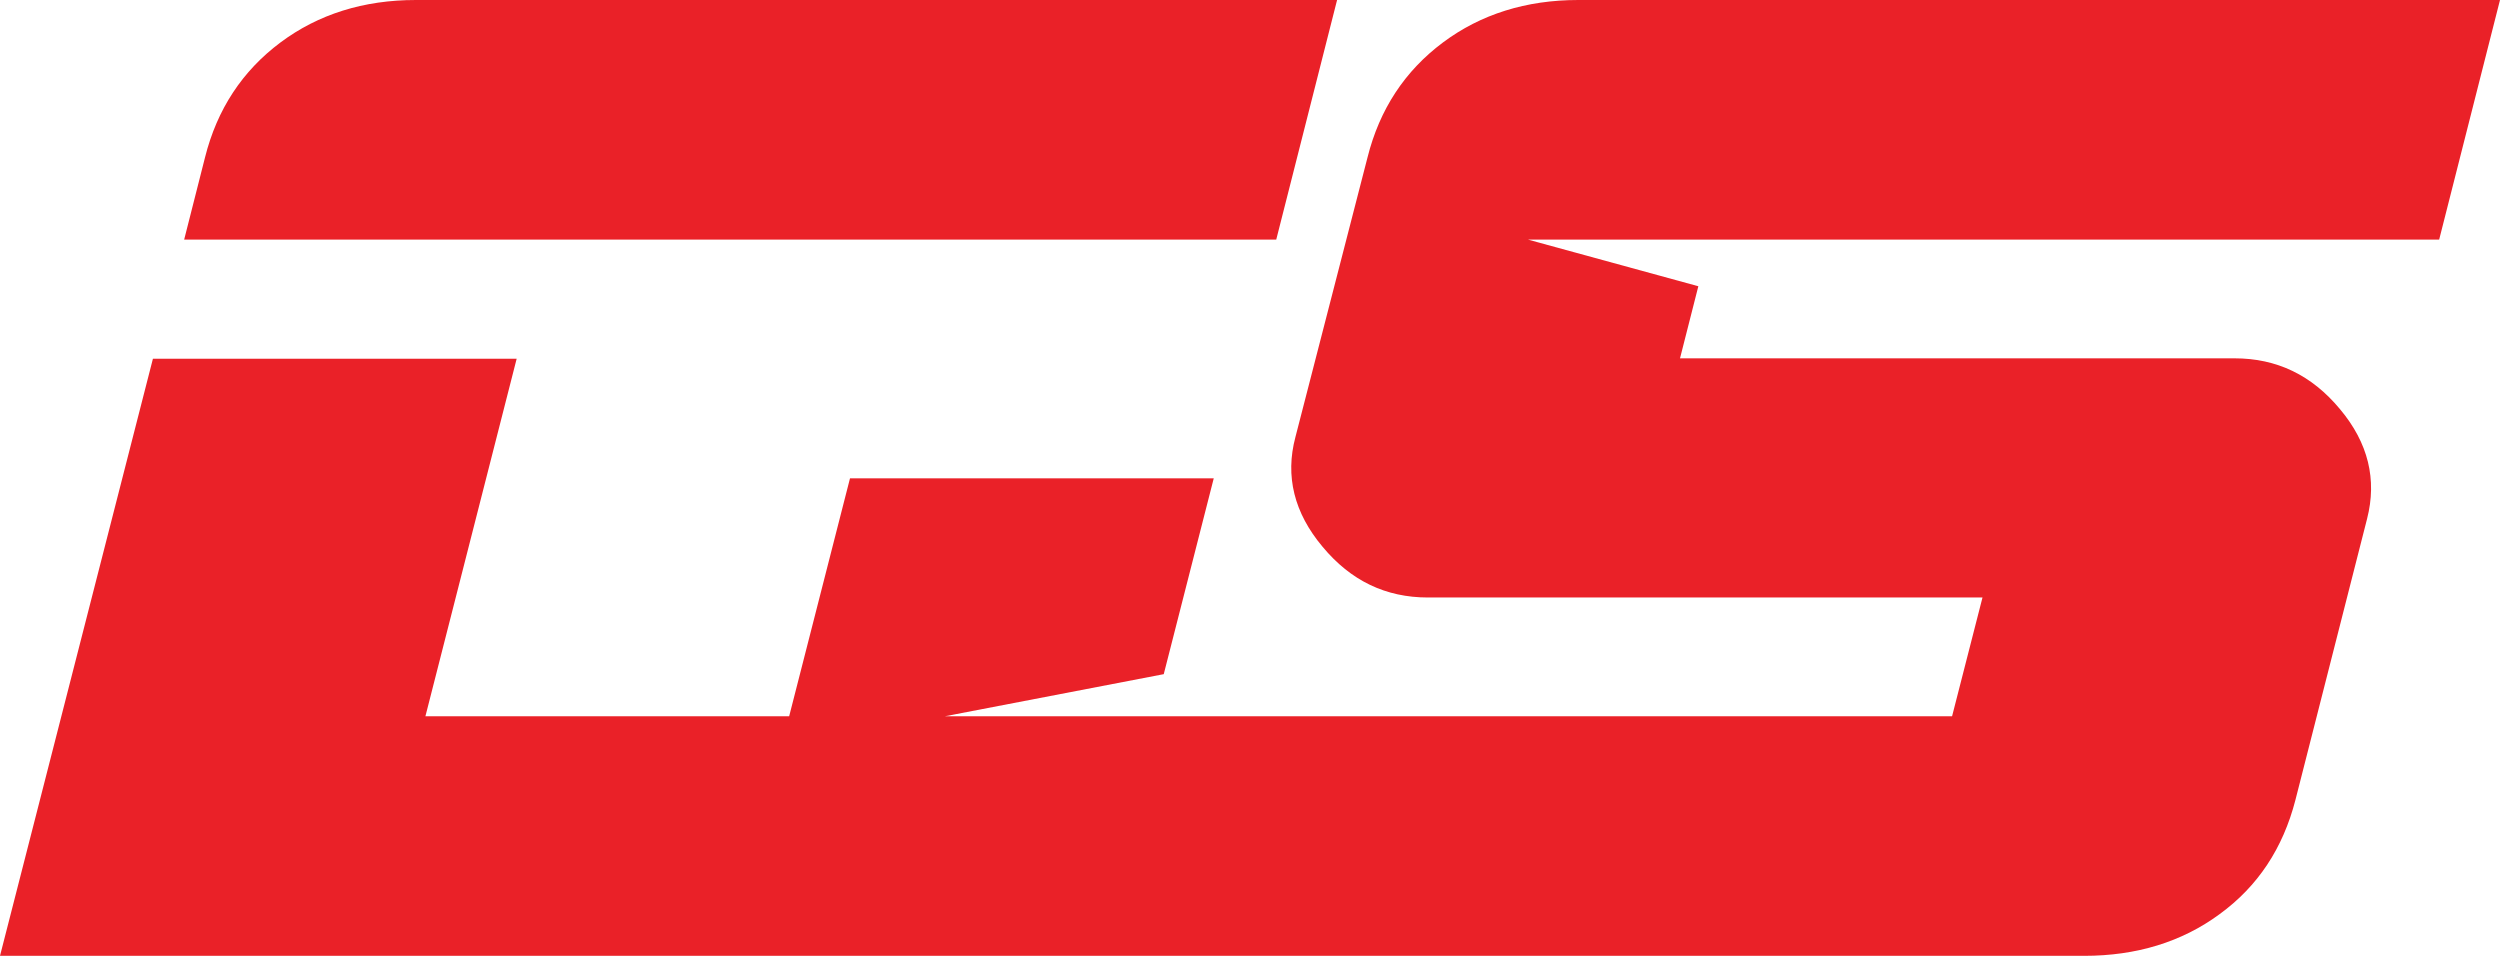
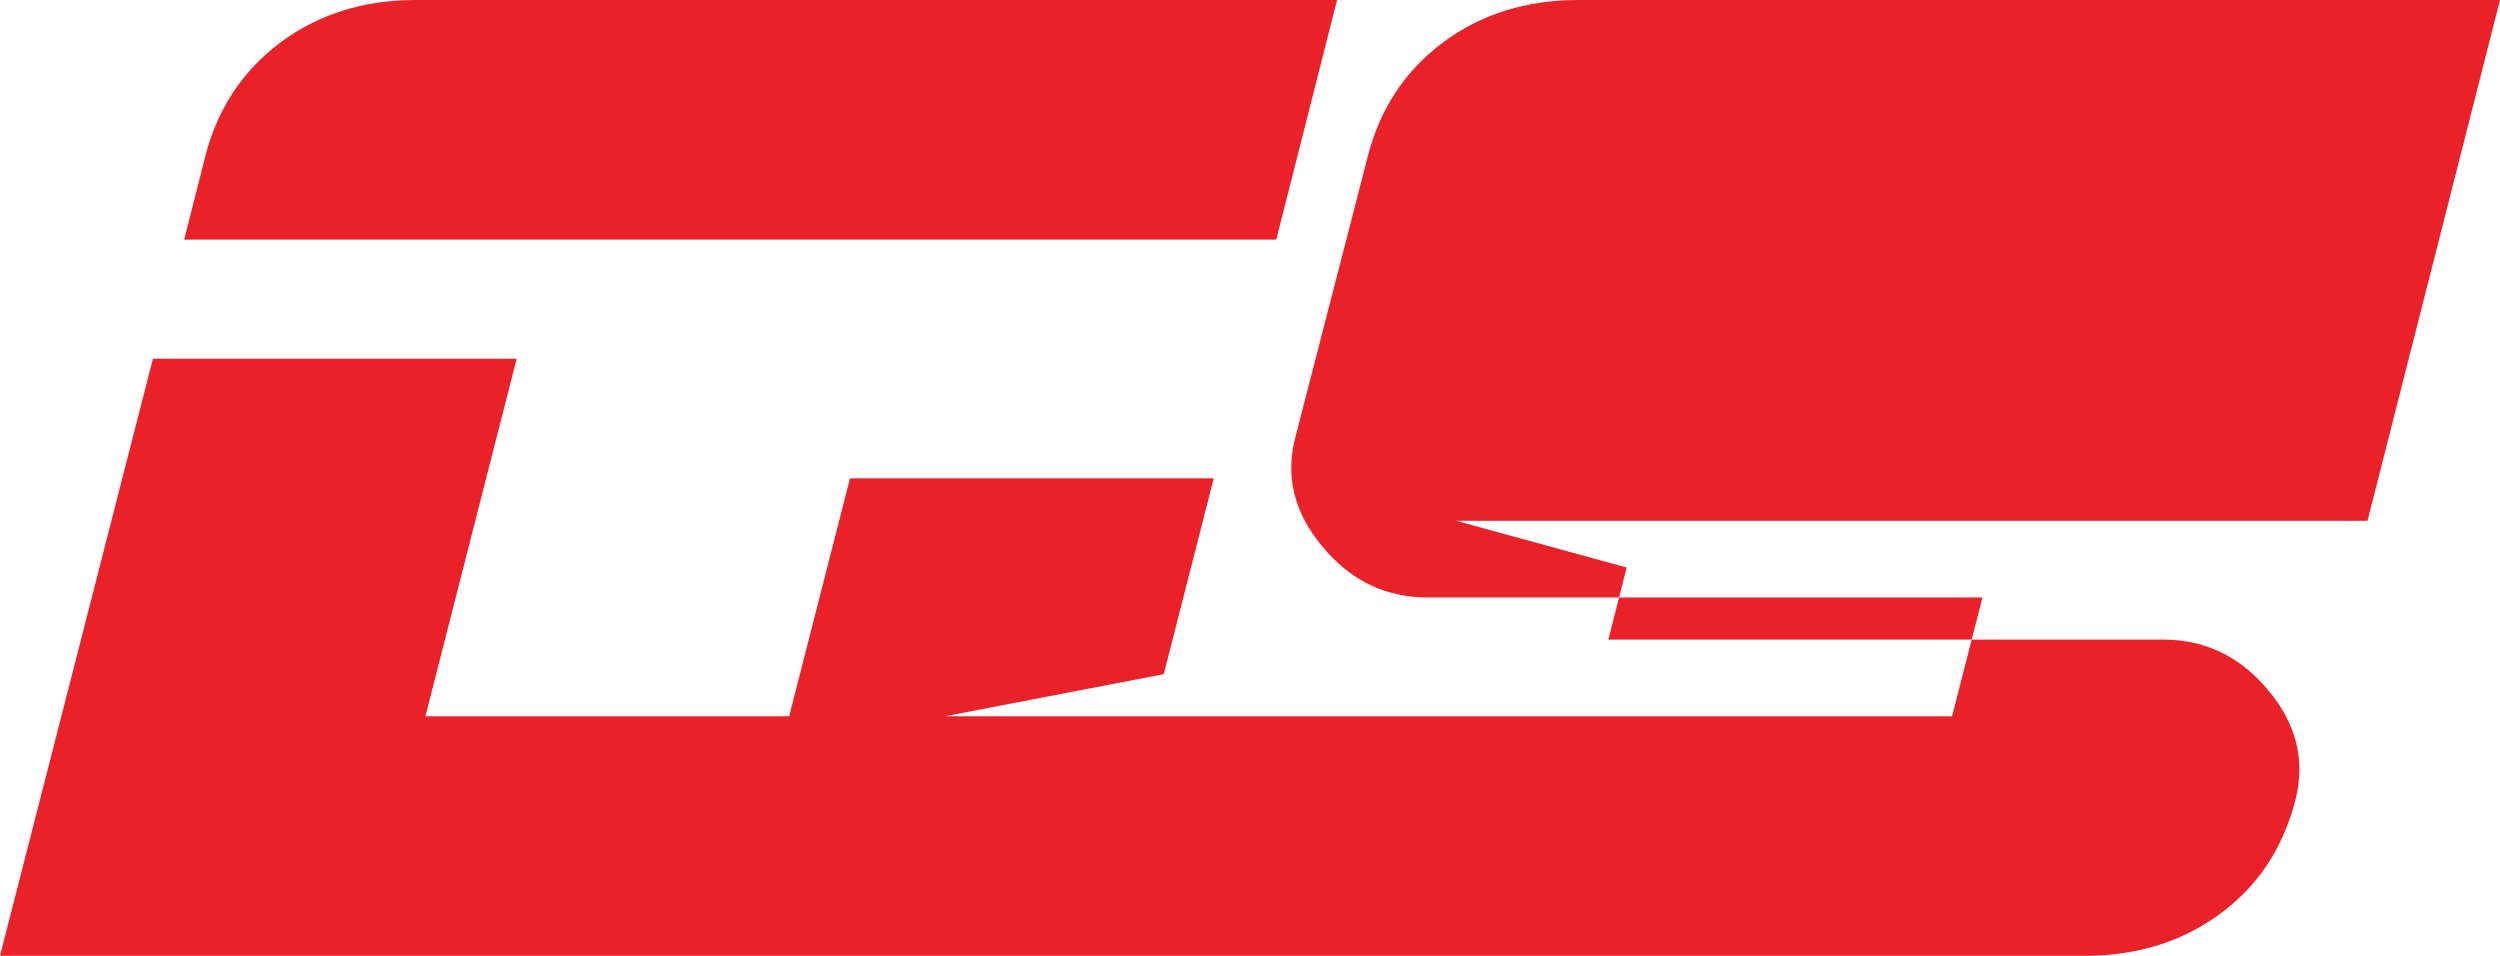
<svg xmlns="http://www.w3.org/2000/svg" id="Layer_1" data-name="Layer 1" viewBox="0 0 600 229.4">
  <defs>
    <style>      .cls-1 {        fill: #ea2128;        stroke-width: 0px;      }    </style>
  </defs>
-   <path class="cls-1" d="M320.9,0H99.8c-12.5,0-23.4,3.4-32.5,10.2s-15.2,16-18.1,27.6l-5,19.7h262.1L320.9,0ZM600,0h-221.2c-12.5,0-23.4,3.4-32.5,10.2s-15.2,16-18.1,27.6l-17.3,67.1c-2.5,9.4-.3,18.2,6.5,26.3,6.8,8.2,15.2,12.2,25.3,12.2h133.1l-7.3,28.5h-241.7l52.5-10.1,12-47h-87.3l-14.6,57.1h-87.3l21.9-85.8H36.7L0,229.4h500.2c12.5,0,23.4-3.3,32.5-10,9.2-6.7,15.2-15.8,18.2-27.4l17.2-67.5c2.4-9.4.3-18.2-6.5-26.3-6.8-8.2-15.2-12.2-25.3-12.2h-133.1l4.4-17.3-40.9-11.2h218.7L600,0h0Z" />
+   <path class="cls-1" d="M320.9,0H99.8c-12.5,0-23.4,3.4-32.5,10.2s-15.2,16-18.1,27.6l-5,19.7h262.1L320.9,0ZM600,0h-221.2c-12.5,0-23.4,3.4-32.5,10.2s-15.2,16-18.1,27.6l-17.3,67.1c-2.5,9.4-.3,18.2,6.5,26.3,6.8,8.2,15.2,12.2,25.3,12.2h133.1l-7.3,28.5h-241.7l52.5-10.1,12-47h-87.3l-14.6,57.1h-87.3l21.9-85.8H36.7L0,229.4h500.2c12.5,0,23.4-3.3,32.5-10,9.2-6.7,15.2-15.8,18.2-27.4c2.4-9.4.3-18.2-6.5-26.3-6.8-8.2-15.2-12.2-25.3-12.2h-133.1l4.4-17.3-40.9-11.2h218.7L600,0h0Z" />
</svg>